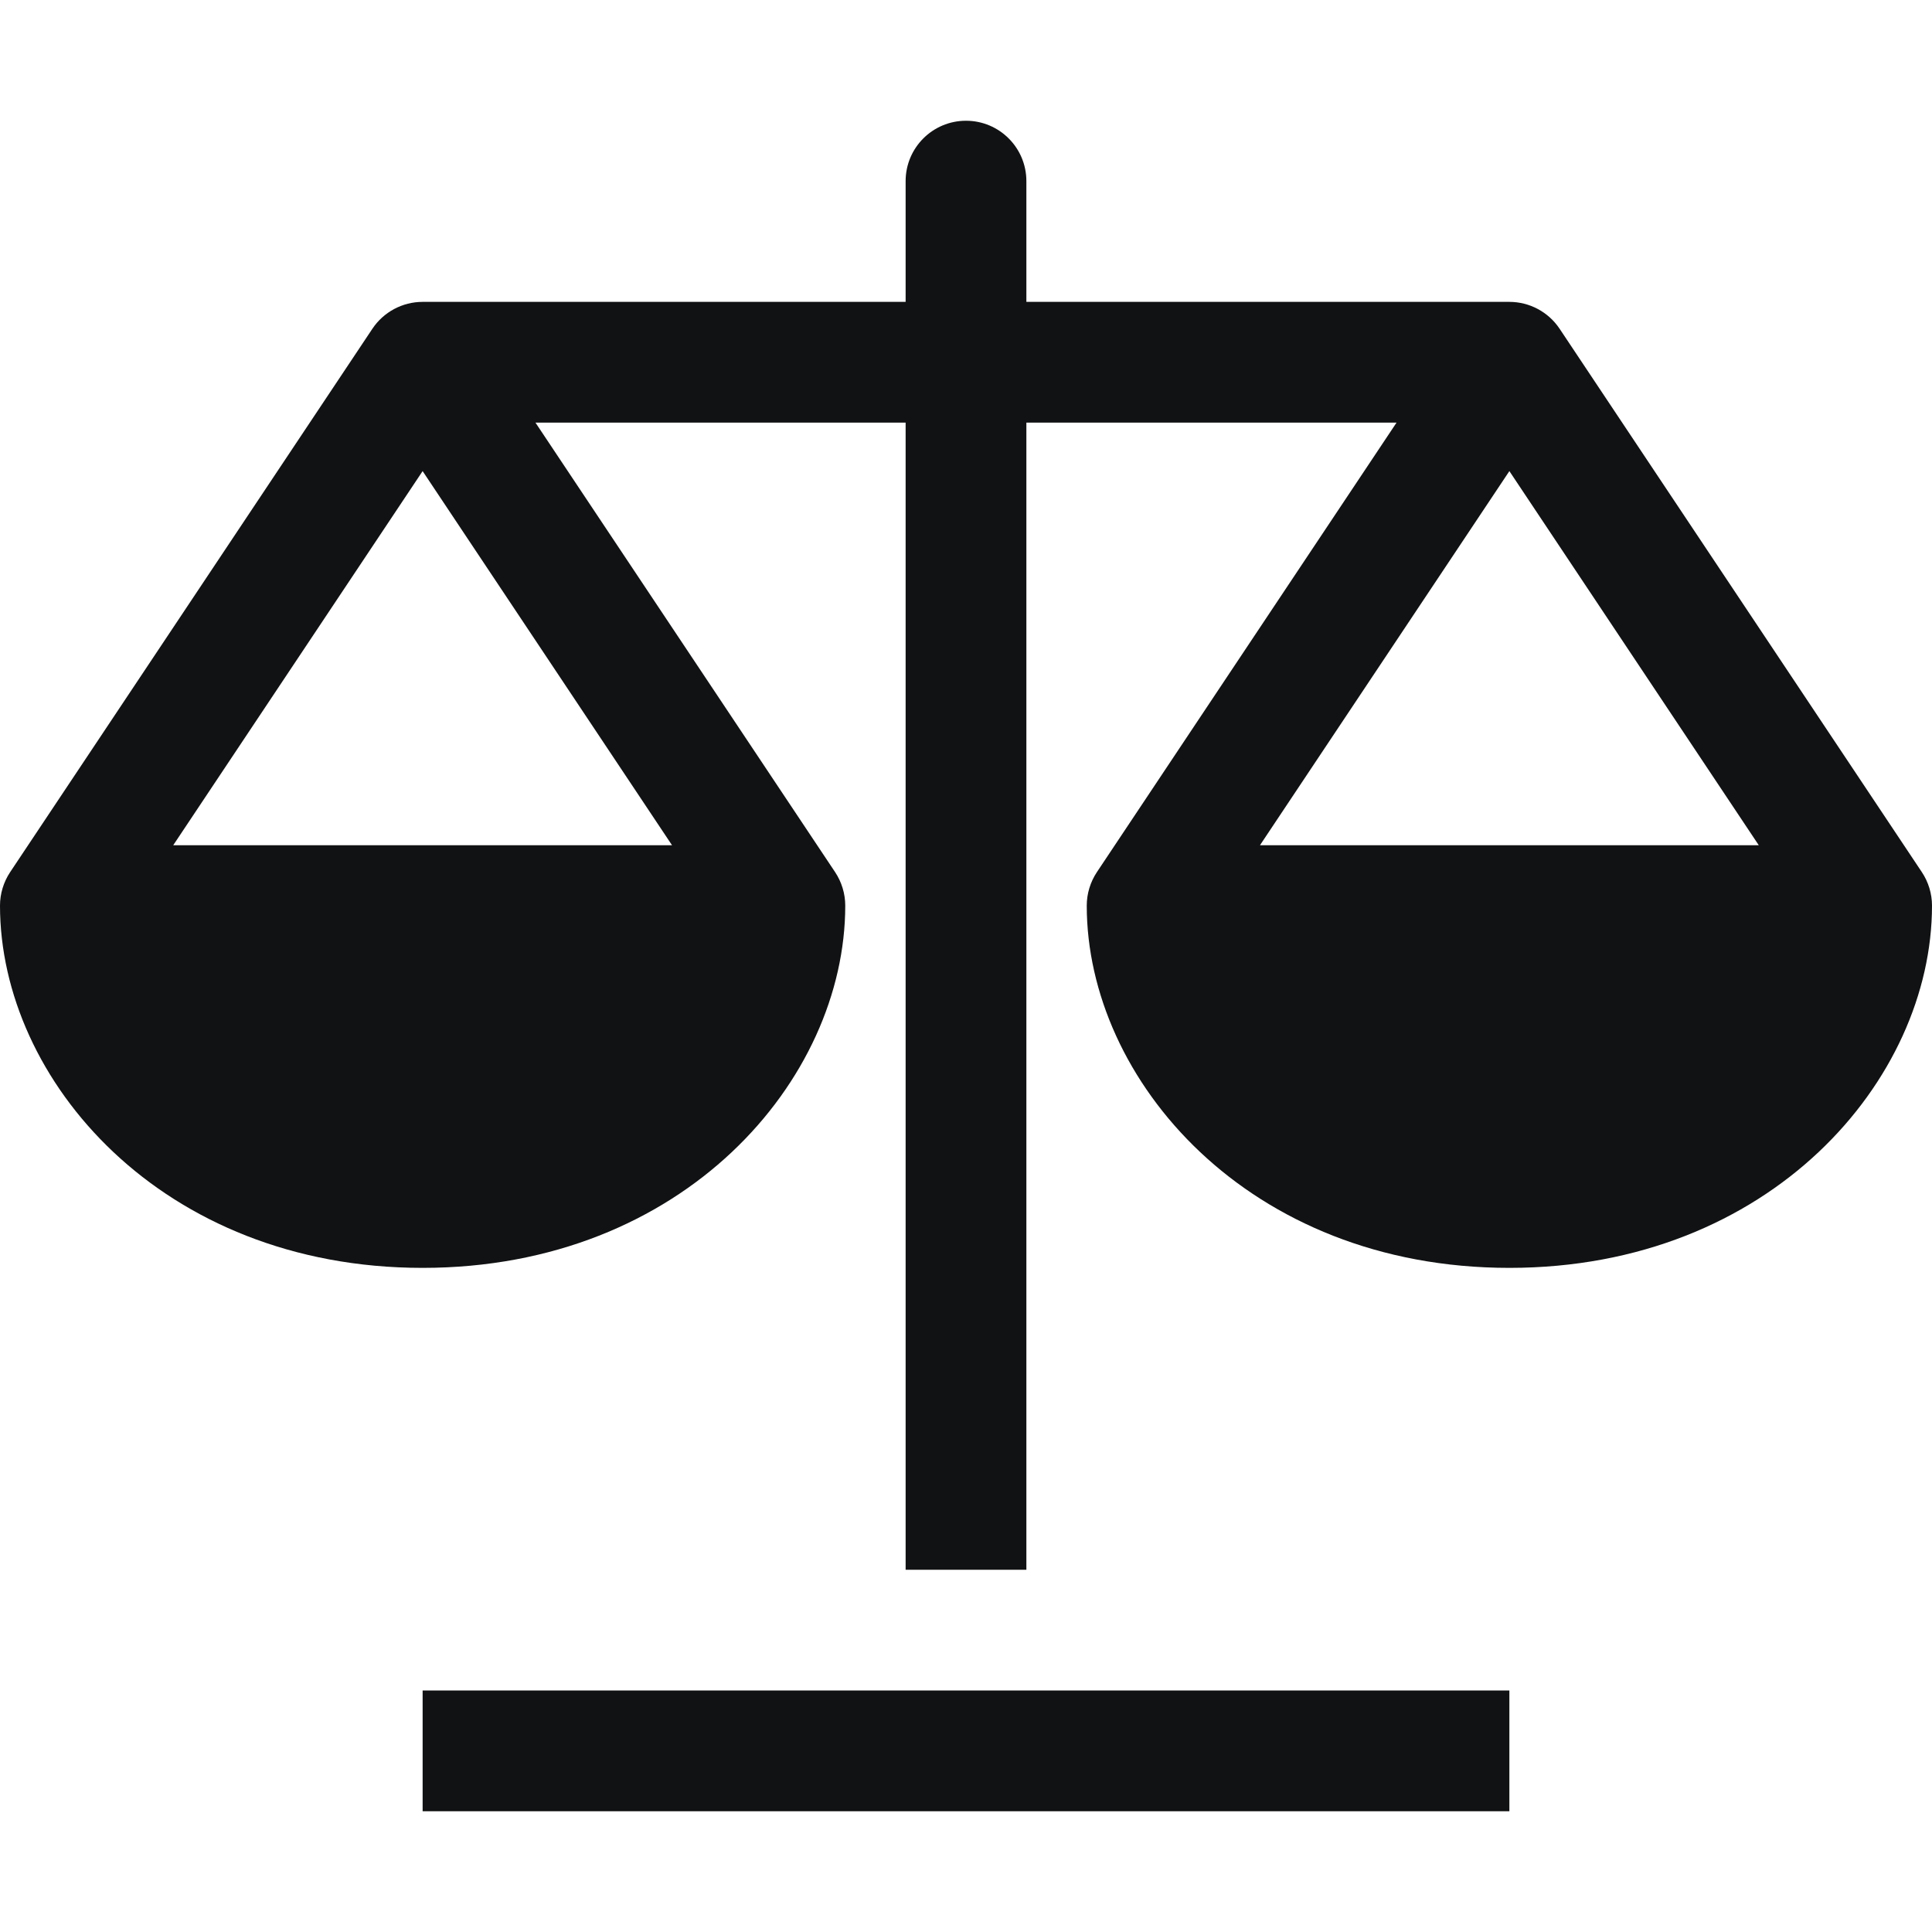
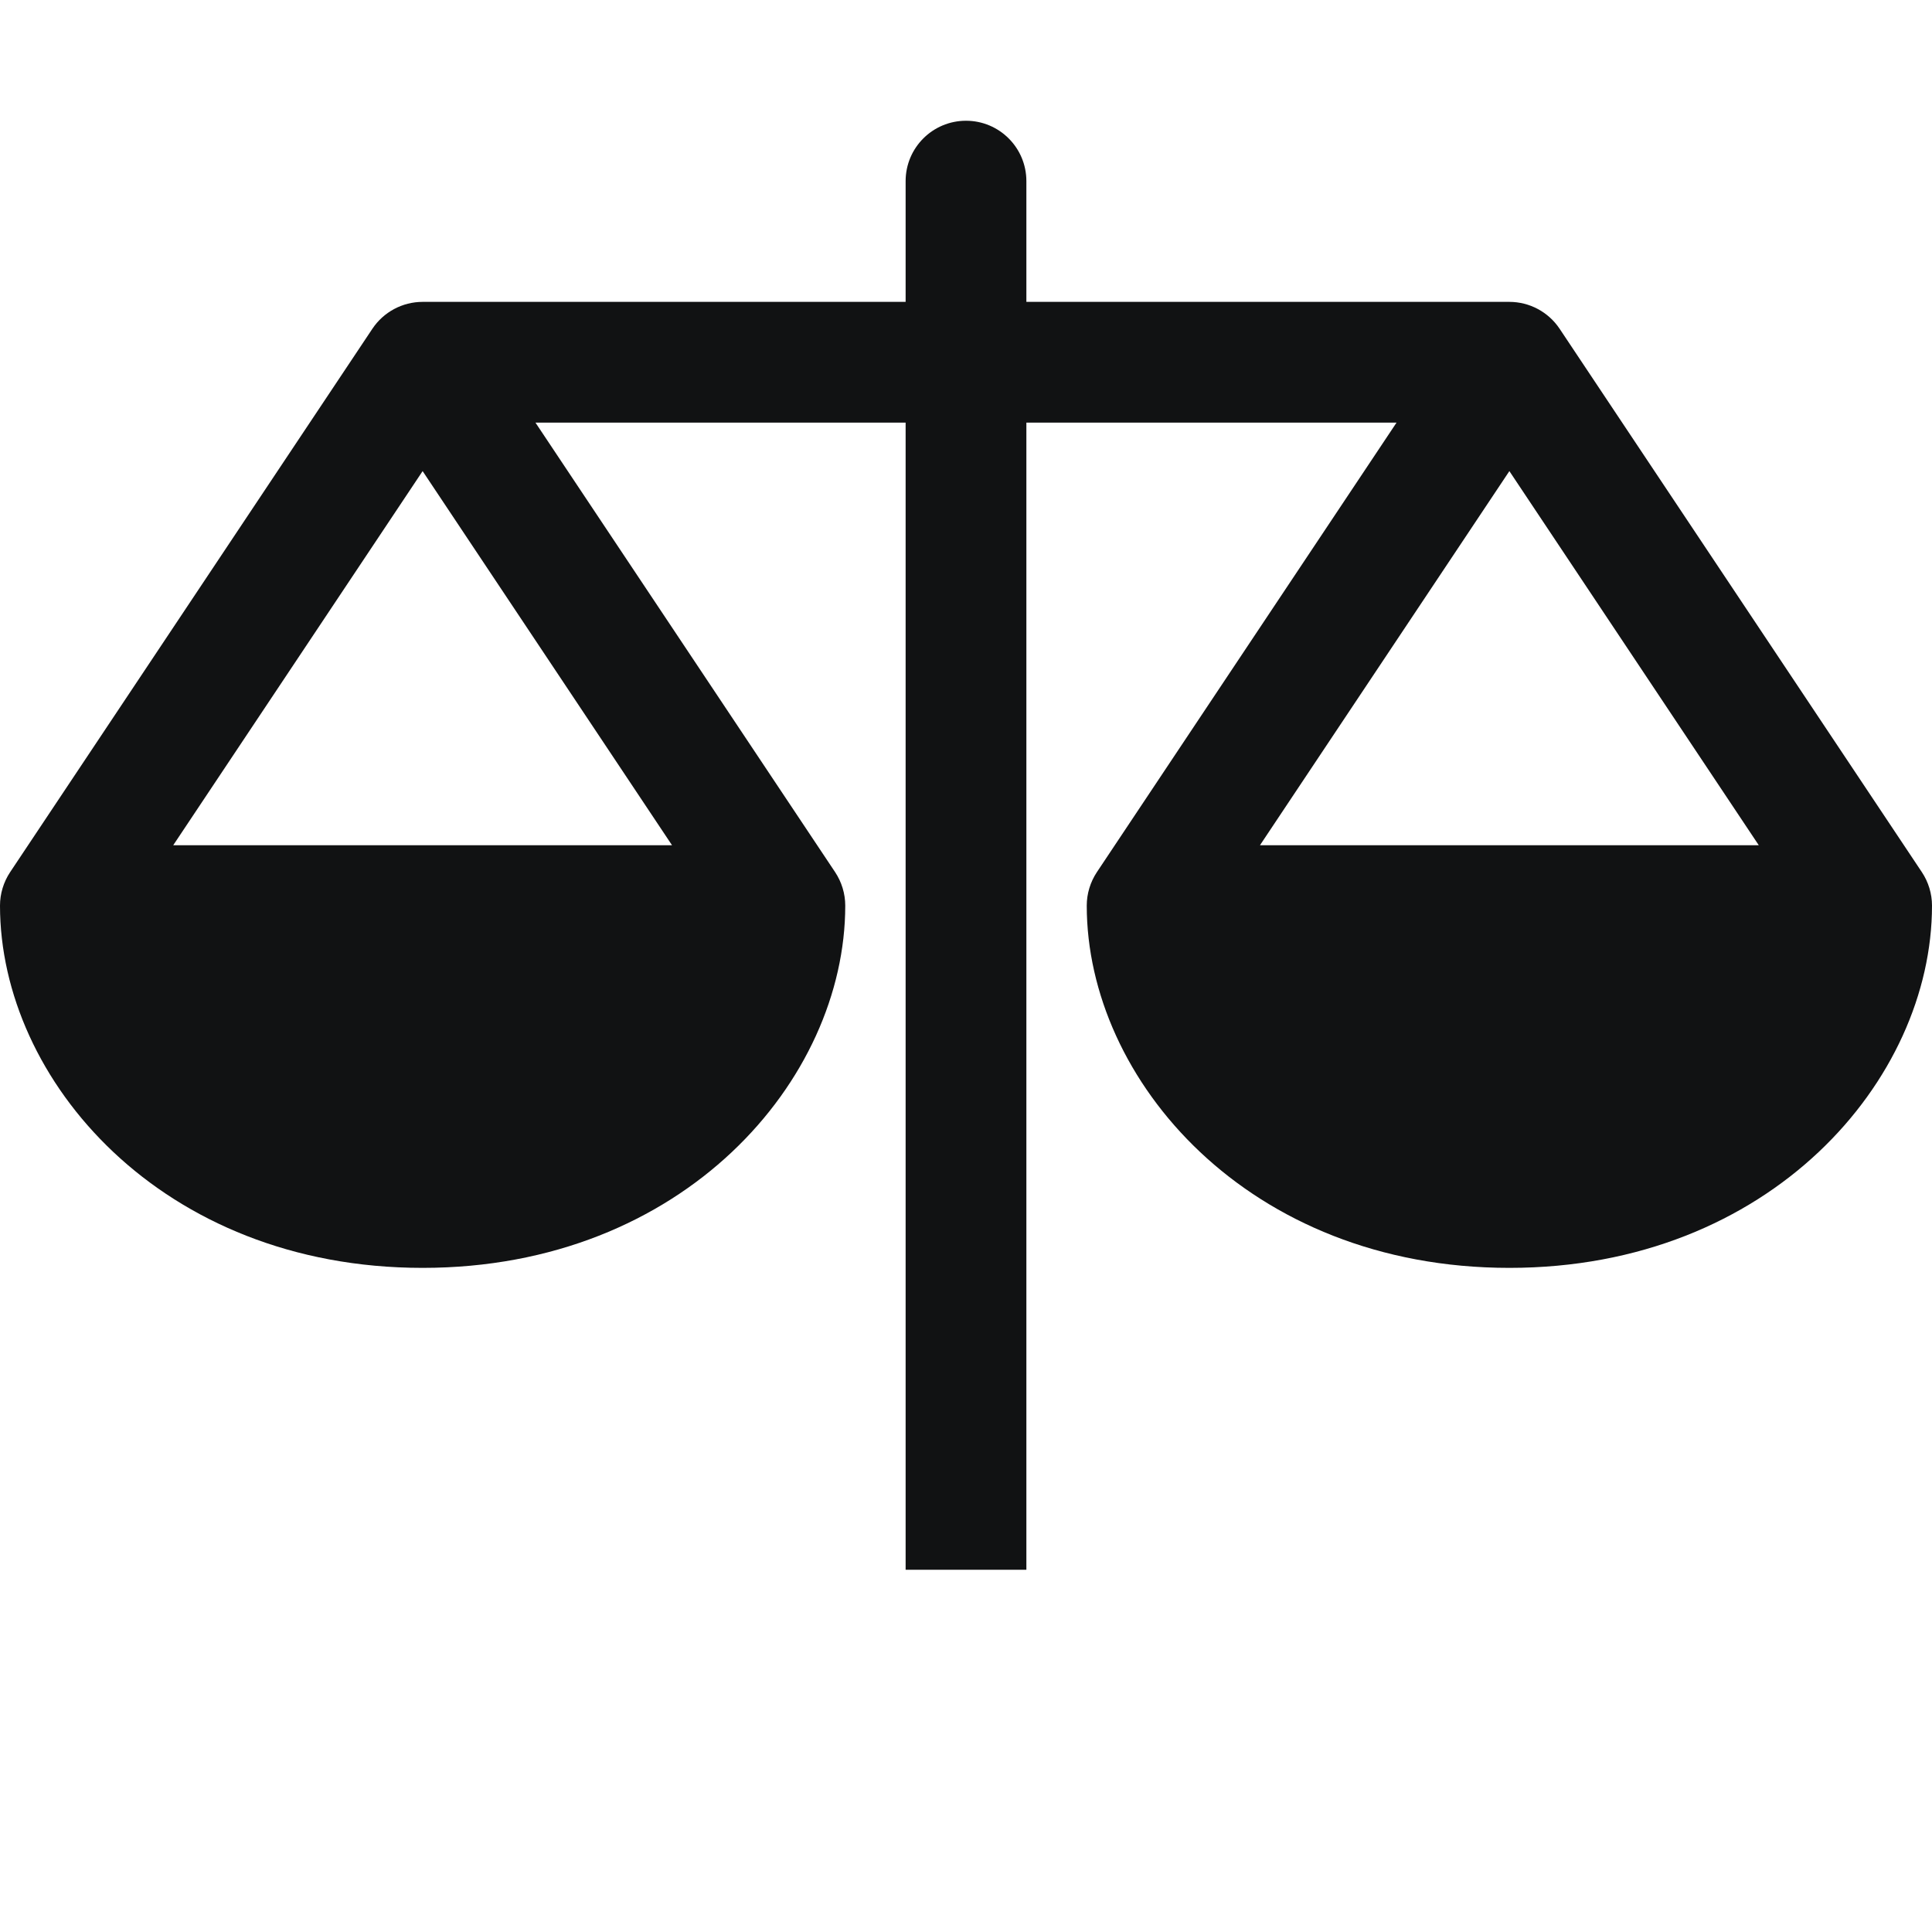
<svg xmlns="http://www.w3.org/2000/svg" width="32" height="32" viewBox="0 0 32 32" fill="none">
-   <path d="M25 28H7V30H25V28Z" fill="#111213" />
  <path d="M31.832 14.445L25.832 5.445C25.646 5.167 25.334 5 25 5H17V3C17 2.447 16.552 2 16 2C15.448 2 15 2.447 15 3V5H7C6.666 5 6.354 5.167 6.168 5.445L0.168 14.445C0.059 14.609 0 14.803 0 15C0 17.886 2.676 21 7 21C11.324 21 14 17.886 14 15C14 14.803 13.941 14.609 13.832 14.445L8.869 7H15V26H17V7H23.131L18.168 14.445C18.059 14.609 18 14.803 18 15C18 17.886 20.676 21 25 21C29.324 21 32 17.886 32 15C32 14.803 31.941 14.609 31.832 14.445ZM11.131 14H2.869L7 7.803L11.131 14ZM20.869 14L25 7.803L29.131 14H20.869Z" fill="#111213" />
</svg>